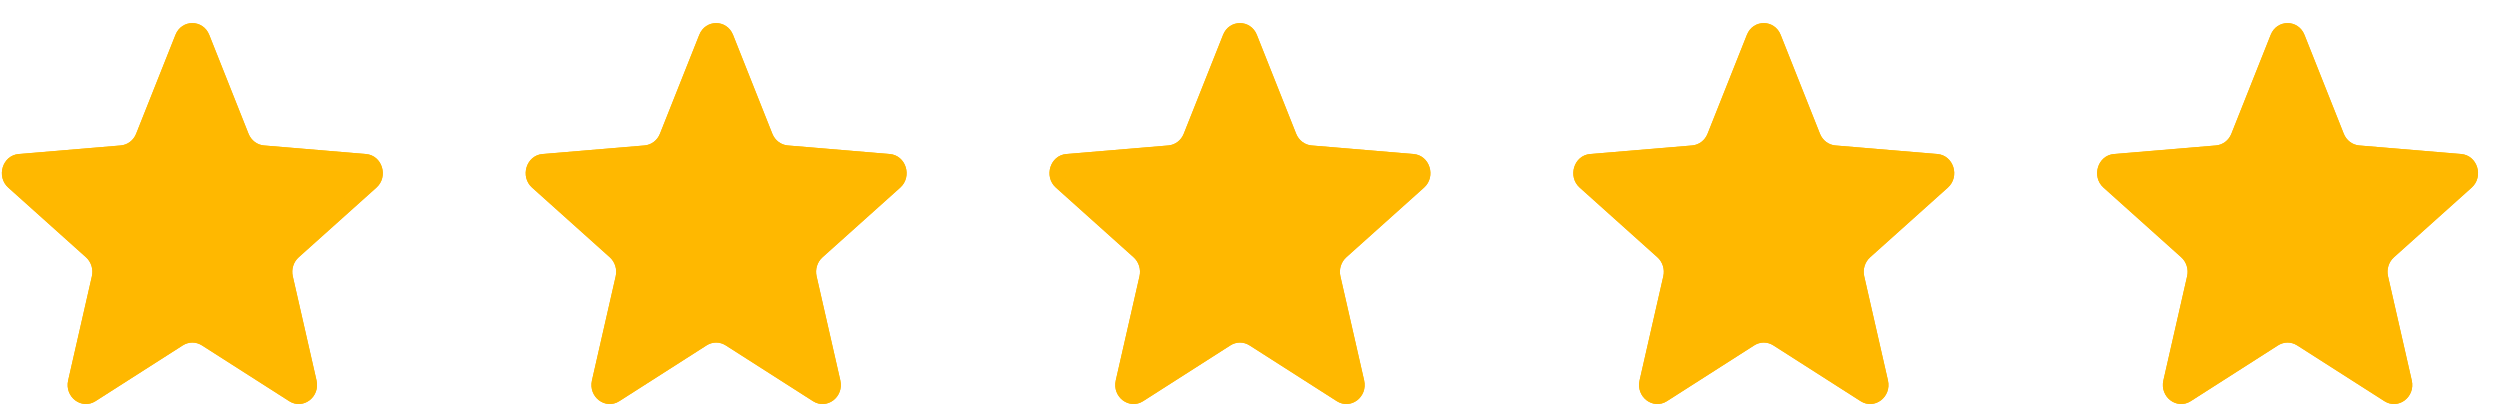
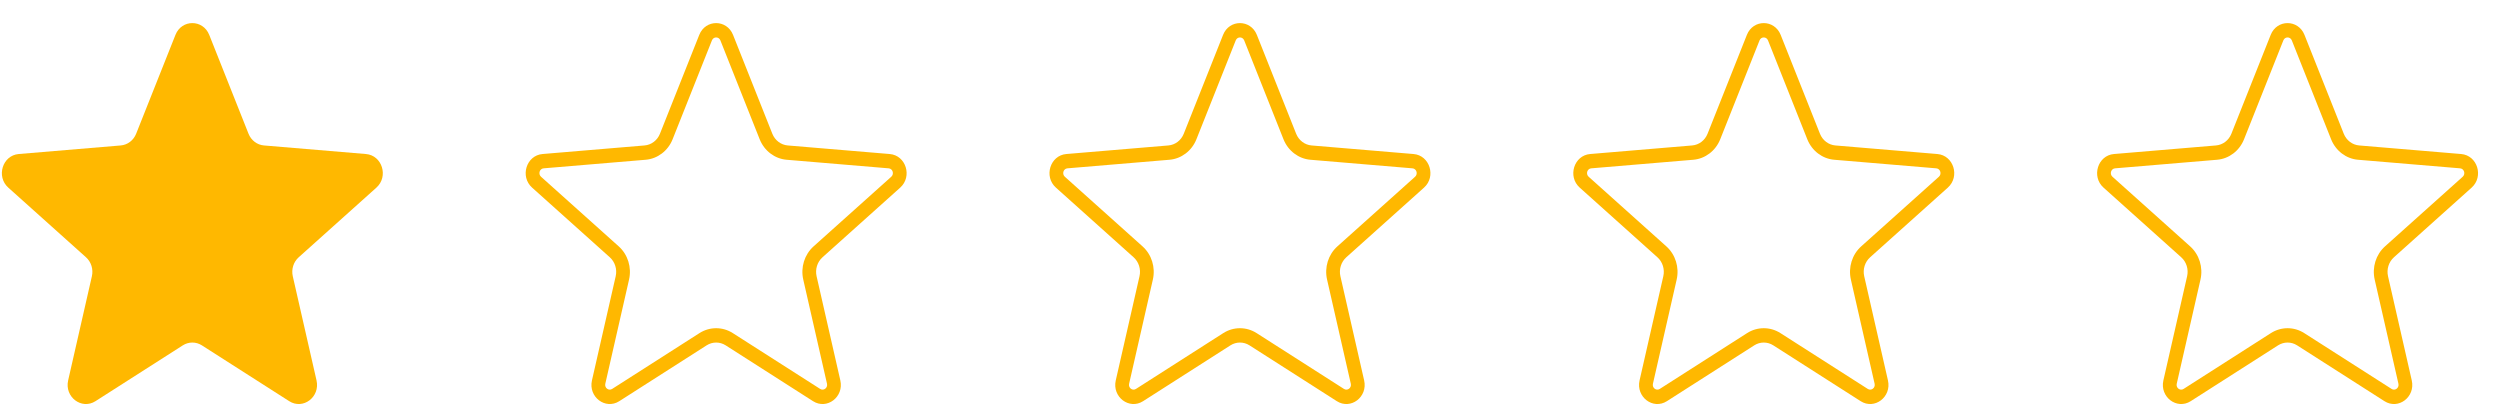
<svg xmlns="http://www.w3.org/2000/svg" width="105" height="17" viewBox="0 0 105 17" fill="none">
  <path d="M7.369 1.465C7.631 0.805 8.525 0.805 8.788 1.465L10.438 5.617C10.549 5.895 10.799 6.085 11.086 6.109L15.37 6.469C16.052 6.526 16.328 7.415 15.809 7.88L12.545 10.806C12.326 11.002 12.23 11.31 12.297 11.603L13.294 15.977C13.453 16.672 12.73 17.222 12.147 16.849L8.479 14.505C8.233 14.348 7.924 14.348 7.678 14.505L4.01 16.849C3.427 17.222 2.704 16.672 2.862 15.977L3.859 11.603C3.926 11.31 3.831 11.002 3.612 10.806L0.348 7.88C-0.171 7.415 0.105 6.526 0.786 6.469L5.07 6.109C5.358 6.085 5.608 5.895 5.718 5.617L7.369 1.465Z" fill="#FFB800" />
-   <path fill-rule="evenodd" clip-rule="evenodd" d="M9.906 5.848L8.256 1.696C8.19 1.531 7.967 1.531 7.901 1.696L6.25 5.848C6.057 6.335 5.619 6.668 5.116 6.71L0.832 7.07C0.662 7.084 0.593 7.306 0.723 7.423L3.987 10.348C4.37 10.691 4.537 11.23 4.42 11.743L3.423 16.117C3.383 16.291 3.564 16.428 3.71 16.335L7.377 13.991C7.808 13.716 8.349 13.716 8.779 13.991L12.447 16.335C12.593 16.428 12.774 16.291 12.734 16.117L11.737 11.743C11.62 11.23 11.787 10.691 12.17 10.348L15.434 7.423C15.564 7.306 15.495 7.084 15.324 7.07L11.04 6.71C10.537 6.668 10.1 6.335 9.906 5.848ZM8.788 1.465C8.525 0.805 7.631 0.805 7.369 1.465L5.718 5.617C5.608 5.895 5.358 6.085 5.07 6.109L0.786 6.469C0.105 6.526 -0.171 7.415 0.348 7.88L3.612 10.806C3.831 11.002 3.926 11.31 3.859 11.603L2.862 15.977C2.704 16.672 3.427 17.222 4.01 16.849L7.678 14.505C7.924 14.348 8.233 14.348 8.479 14.505L12.147 16.849C12.73 17.222 13.453 16.672 13.294 15.977L12.297 11.603C12.23 11.31 12.326 11.002 12.545 10.806L15.809 7.88C16.328 7.415 16.052 6.526 15.37 6.469L11.086 6.109C10.799 6.085 10.549 5.895 10.438 5.617L8.788 1.465Z" fill="#FFB800" />
-   <path d="M29.369 1.465C29.631 0.805 30.525 0.805 30.788 1.465L32.438 5.617C32.549 5.895 32.799 6.085 33.086 6.109L37.37 6.469C38.051 6.526 38.328 7.415 37.809 7.88L34.545 10.806C34.326 11.002 34.23 11.31 34.297 11.603L35.294 15.977C35.453 16.672 34.73 17.222 34.147 16.849L30.479 14.505C30.233 14.348 29.924 14.348 29.678 14.505L26.01 16.849C25.427 17.222 24.704 16.672 24.862 15.977L25.859 11.603C25.926 11.31 25.831 11.002 25.612 10.806L22.348 7.88C21.829 7.415 22.105 6.526 22.786 6.469L27.07 6.109C27.358 6.085 27.608 5.895 27.718 5.617L29.369 1.465Z" fill="#FFB800" />
  <path fill-rule="evenodd" clip-rule="evenodd" d="M31.906 5.848L30.256 1.696C30.19 1.531 29.966 1.531 29.901 1.696L28.25 5.848C28.057 6.335 27.619 6.668 27.116 6.71L22.832 7.07C22.662 7.084 22.593 7.306 22.723 7.423L25.987 10.348C26.37 10.691 26.537 11.23 26.42 11.743L25.423 16.117C25.383 16.291 25.564 16.428 25.71 16.335L29.377 13.991C29.808 13.716 30.349 13.716 30.779 13.991L34.447 16.335C34.593 16.428 34.773 16.291 34.734 16.117L33.737 11.743C33.62 11.23 33.787 10.691 34.17 10.348L37.434 7.423C37.564 7.306 37.495 7.084 37.324 7.07L33.04 6.71C32.538 6.668 32.1 6.335 31.906 5.848ZM30.788 1.465C30.525 0.805 29.631 0.805 29.369 1.465L27.718 5.617C27.608 5.895 27.358 6.085 27.07 6.109L22.786 6.469C22.105 6.526 21.829 7.415 22.348 7.88L25.612 10.806C25.831 11.002 25.926 11.31 25.859 11.603L24.862 15.977C24.704 16.672 25.427 17.222 26.01 16.849L29.678 14.505C29.924 14.348 30.233 14.348 30.479 14.505L34.147 16.849C34.73 17.222 35.453 16.672 35.294 15.977L34.297 11.603C34.23 11.31 34.326 11.002 34.545 10.806L37.809 7.88C38.328 7.415 38.051 6.526 37.37 6.469L33.086 6.109C32.799 6.085 32.549 5.895 32.438 5.617L30.788 1.465Z" fill="#FFB800" />
-   <path d="M51.369 1.465C51.631 0.805 52.525 0.805 52.788 1.465L54.438 5.617C54.549 5.895 54.799 6.085 55.086 6.109L59.37 6.469C60.051 6.526 60.328 7.415 59.809 7.88L56.545 10.806C56.326 11.002 56.23 11.31 56.297 11.603L57.294 15.977C57.453 16.672 56.73 17.222 56.147 16.849L52.479 14.505C52.233 14.348 51.924 14.348 51.678 14.505L48.01 16.849C47.427 17.222 46.704 16.672 46.862 15.977L47.859 11.603C47.926 11.31 47.831 11.002 47.612 10.806L44.348 7.88C43.829 7.415 44.105 6.526 44.786 6.469L49.07 6.109C49.358 6.085 49.608 5.895 49.718 5.617L51.369 1.465Z" fill="#FFB800" />
  <path fill-rule="evenodd" clip-rule="evenodd" d="M53.906 5.848L52.256 1.696C52.19 1.531 51.967 1.531 51.901 1.696L50.25 5.848C50.057 6.335 49.619 6.668 49.116 6.71L44.832 7.07C44.662 7.084 44.593 7.306 44.723 7.423L47.987 10.348C48.37 10.691 48.537 11.23 48.42 11.743L47.423 16.117C47.383 16.291 47.564 16.428 47.71 16.335L51.377 13.991C51.808 13.716 52.349 13.716 52.779 13.991L56.447 16.335C56.593 16.428 56.773 16.291 56.734 16.117L55.737 11.743C55.62 11.23 55.787 10.691 56.17 10.348L59.434 7.423C59.564 7.306 59.495 7.084 59.324 7.07L55.04 6.71C54.538 6.668 54.1 6.335 53.906 5.848ZM52.788 1.465C52.525 0.805 51.631 0.805 51.369 1.465L49.718 5.617C49.608 5.895 49.358 6.085 49.07 6.109L44.786 6.469C44.105 6.526 43.829 7.415 44.348 7.88L47.612 10.806C47.831 11.002 47.926 11.31 47.859 11.603L46.862 15.977C46.704 16.672 47.427 17.222 48.01 16.849L51.678 14.505C51.924 14.348 52.233 14.348 52.479 14.505L56.147 16.849C56.73 17.222 57.453 16.672 57.294 15.977L56.297 11.603C56.23 11.31 56.326 11.002 56.545 10.806L59.809 7.88C60.328 7.415 60.051 6.526 59.37 6.469L55.086 6.109C54.799 6.085 54.549 5.895 54.438 5.617L52.788 1.465Z" fill="#FFB800" />
-   <path d="M73.369 1.465C73.631 0.805 74.525 0.805 74.788 1.465L76.438 5.617C76.549 5.895 76.799 6.085 77.086 6.109L81.37 6.469C82.052 6.526 82.328 7.415 81.809 7.88L78.545 10.806C78.326 11.002 78.23 11.31 78.297 11.603L79.294 15.977C79.453 16.672 78.73 17.222 78.147 16.849L74.479 14.505C74.233 14.348 73.924 14.348 73.678 14.505L70.01 16.849C69.427 17.222 68.704 16.672 68.862 15.977L69.859 11.603C69.926 11.31 69.831 11.002 69.612 10.806L66.348 7.88C65.829 7.415 66.105 6.526 66.786 6.469L71.07 6.109C71.358 6.085 71.608 5.895 71.718 5.617L73.369 1.465Z" fill="#FFB800" />
  <path fill-rule="evenodd" clip-rule="evenodd" d="M75.906 5.848L74.256 1.696C74.19 1.531 73.966 1.531 73.901 1.696L72.25 5.848C72.057 6.335 71.619 6.668 71.116 6.71L66.832 7.07C66.662 7.084 66.593 7.306 66.723 7.423L69.987 10.348C70.37 10.691 70.537 11.23 70.42 11.743L69.423 16.117C69.383 16.291 69.564 16.428 69.71 16.335L73.377 13.991C73.808 13.716 74.349 13.716 74.779 13.991L78.447 16.335C78.593 16.428 78.773 16.291 78.734 16.117L77.737 11.743C77.62 11.23 77.787 10.691 78.17 10.348L81.434 7.423C81.564 7.306 81.495 7.084 81.324 7.07L77.04 6.71C76.537 6.668 76.1 6.335 75.906 5.848ZM74.788 1.465C74.525 0.805 73.631 0.805 73.369 1.465L71.718 5.617C71.608 5.895 71.358 6.085 71.07 6.109L66.786 6.469C66.105 6.526 65.829 7.415 66.348 7.88L69.612 10.806C69.831 11.002 69.926 11.31 69.859 11.603L68.862 15.977C68.704 16.672 69.427 17.222 70.01 16.849L73.678 14.505C73.924 14.348 74.233 14.348 74.479 14.505L78.147 16.849C78.73 17.222 79.453 16.672 79.294 15.977L78.297 11.603C78.23 11.31 78.326 11.002 78.545 10.806L81.809 7.88C82.328 7.415 82.052 6.526 81.37 6.469L77.086 6.109C76.799 6.085 76.549 5.895 76.438 5.617L74.788 1.465Z" fill="#FFB800" />
-   <path d="M95.369 1.465C95.631 0.805 96.525 0.805 96.788 1.465L98.438 5.617C98.549 5.895 98.799 6.085 99.086 6.109L103.37 6.469C104.051 6.526 104.328 7.415 103.809 7.88L100.545 10.806C100.326 11.002 100.23 11.31 100.297 11.603L101.294 15.977C101.453 16.672 100.73 17.222 100.147 16.849L96.479 14.505C96.233 14.348 95.924 14.348 95.678 14.505L92.01 16.849C91.427 17.222 90.704 16.672 90.862 15.977L91.859 11.603C91.926 11.31 91.831 11.002 91.612 10.806L88.348 7.88C87.829 7.415 88.105 6.526 88.786 6.469L93.07 6.109C93.358 6.085 93.608 5.895 93.718 5.617L95.369 1.465Z" fill="#FFB800" />
  <path fill-rule="evenodd" clip-rule="evenodd" d="M97.906 5.848L96.256 1.696C96.19 1.531 95.966 1.531 95.901 1.696L94.25 5.848C94.057 6.335 93.619 6.668 93.116 6.71L88.832 7.07C88.662 7.084 88.593 7.306 88.723 7.423L91.987 10.348C92.37 10.691 92.537 11.23 92.42 11.743L91.423 16.117C91.383 16.291 91.564 16.428 91.71 16.335L95.377 13.991C95.808 13.716 96.349 13.716 96.779 13.991L100.447 16.335C100.593 16.428 100.773 16.291 100.734 16.117L99.737 11.743C99.62 11.23 99.787 10.691 100.17 10.348L103.434 7.423C103.564 7.306 103.495 7.084 103.324 7.07L99.04 6.71C98.537 6.668 98.1 6.335 97.906 5.848ZM96.788 1.465C96.525 0.805 95.631 0.805 95.369 1.465L93.718 5.617C93.608 5.895 93.358 6.085 93.07 6.109L88.786 6.469C88.105 6.526 87.829 7.415 88.348 7.88L91.612 10.806C91.831 11.002 91.926 11.31 91.859 11.603L90.862 15.977C90.704 16.672 91.427 17.222 92.01 16.849L95.678 14.505C95.924 14.348 96.233 14.348 96.479 14.505L100.147 16.849C100.73 17.222 101.453 16.672 101.294 15.977L100.297 11.603C100.23 11.31 100.326 11.002 100.545 10.806L103.809 7.88C104.328 7.415 104.051 6.526 103.37 6.469L99.086 6.109C98.799 6.085 98.549 5.895 98.438 5.617L96.788 1.465Z" fill="#FFB800" />
</svg>